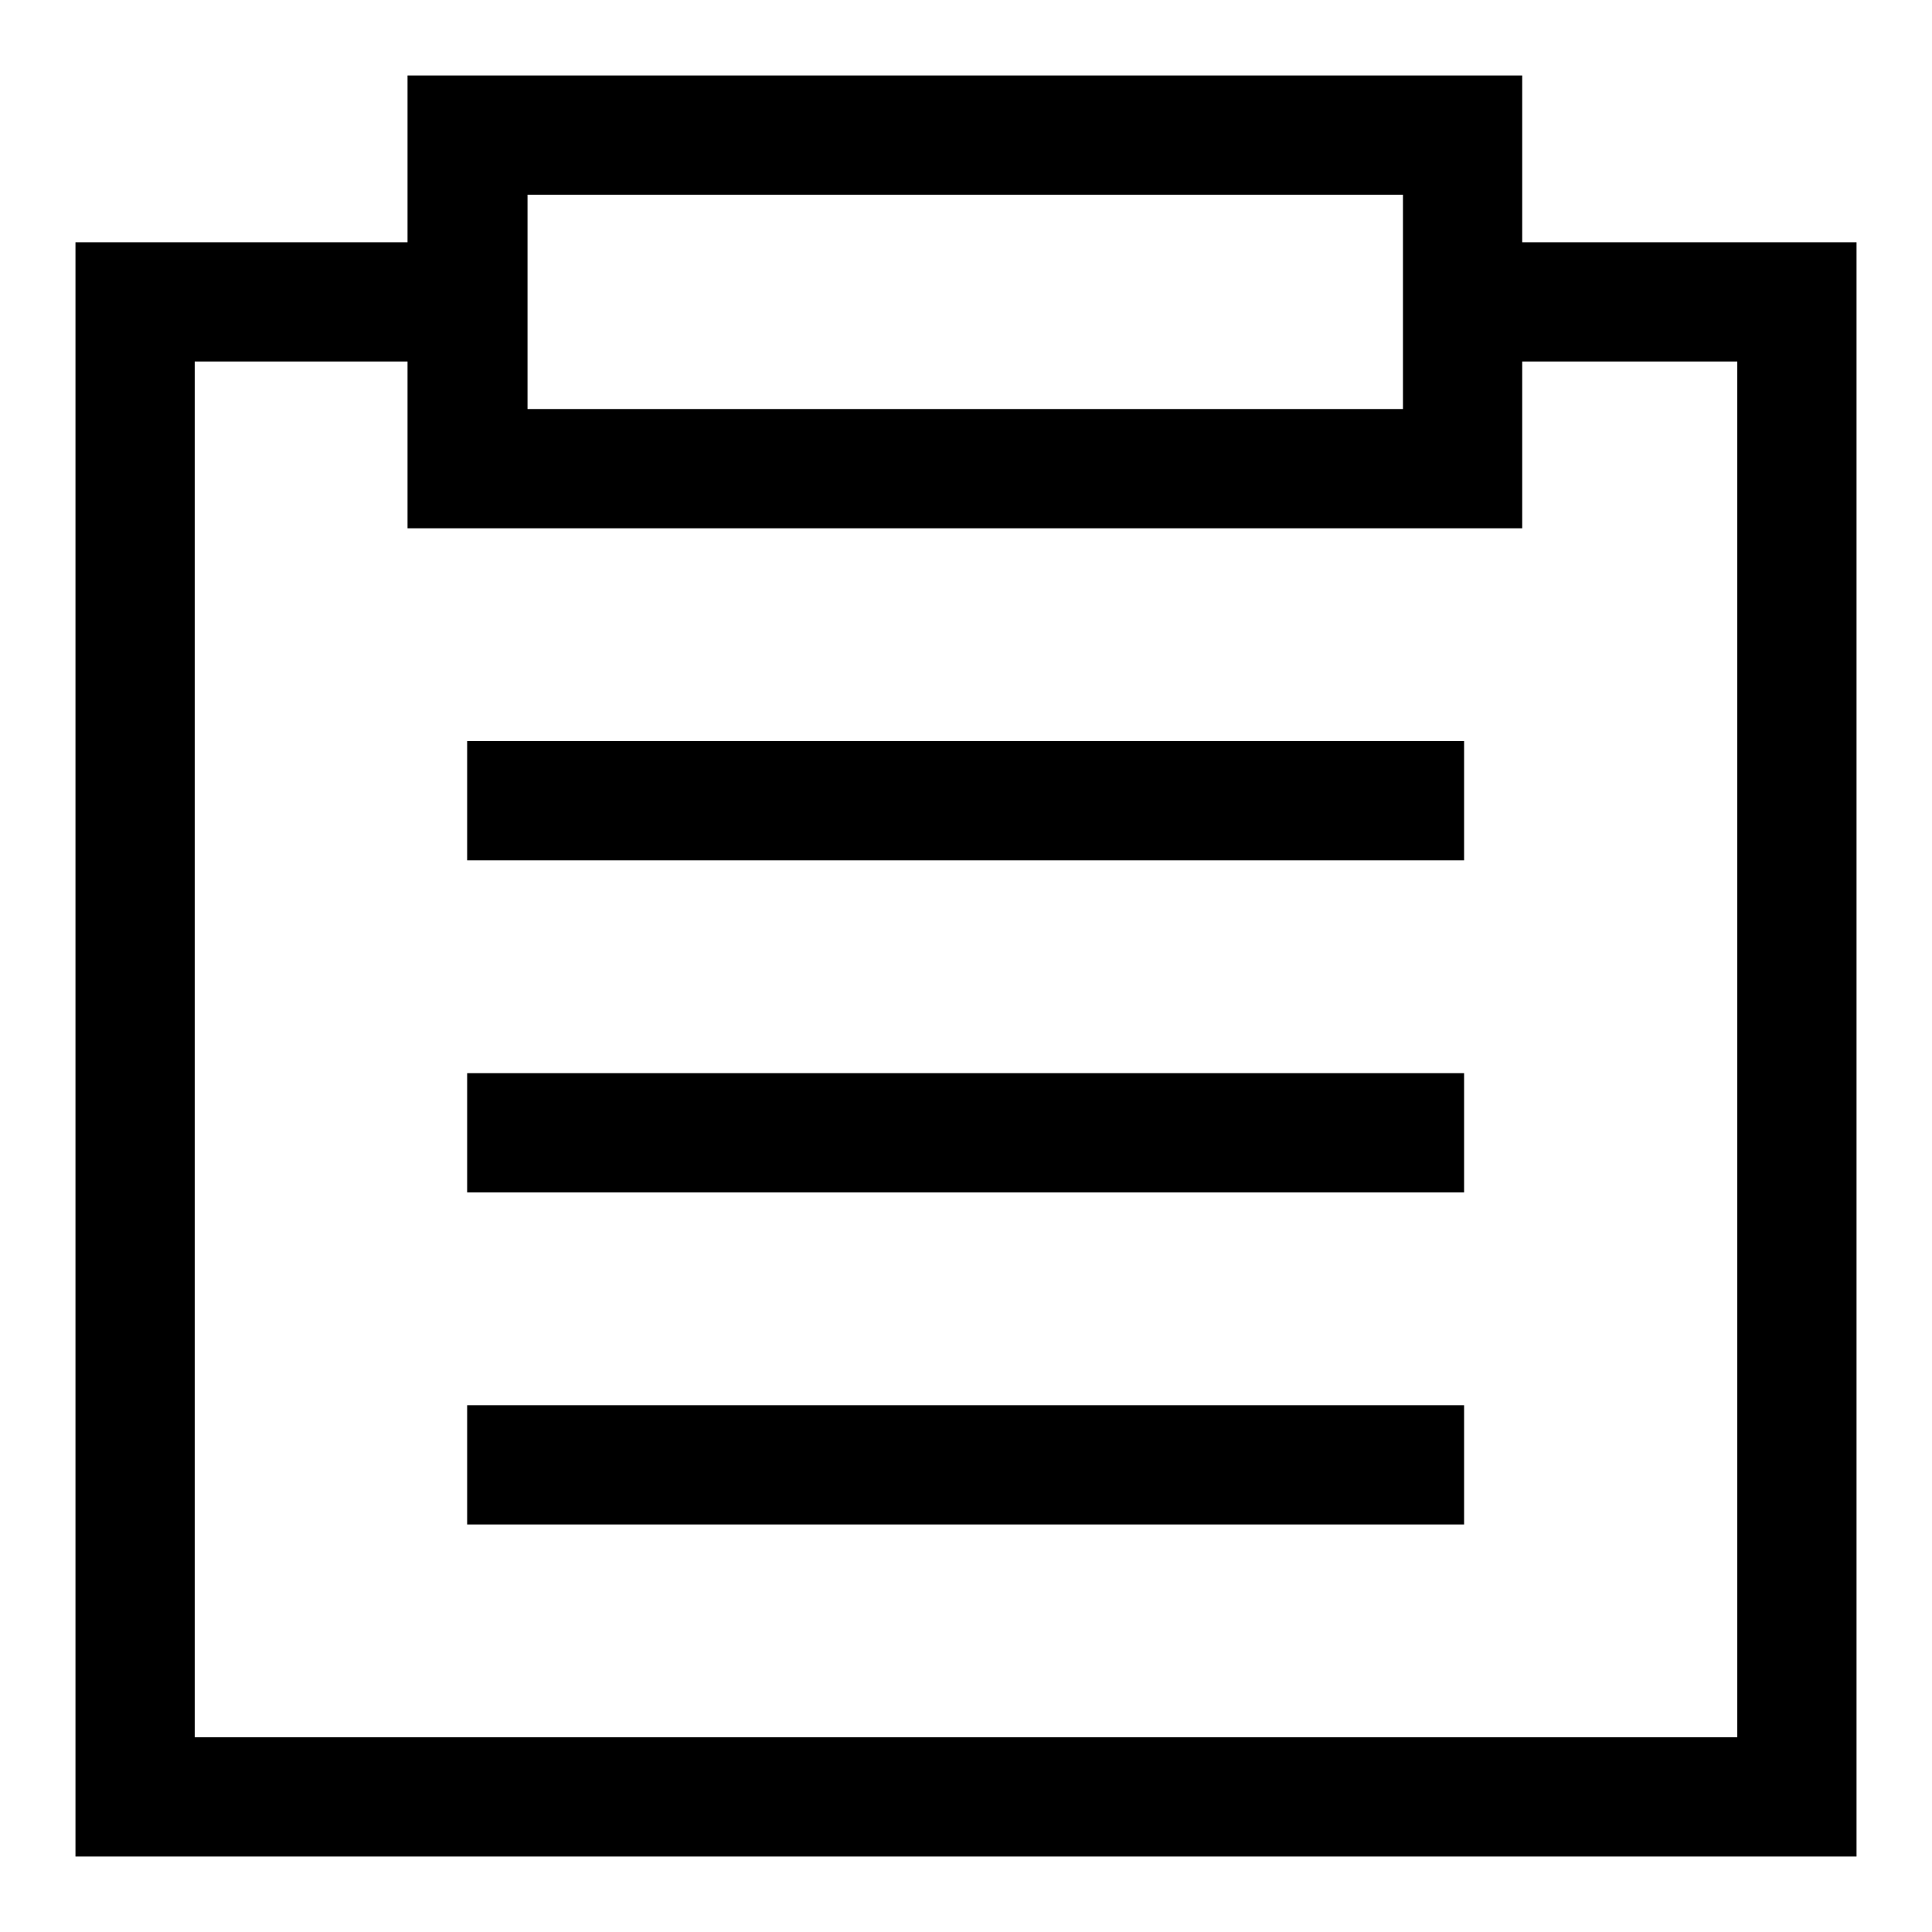
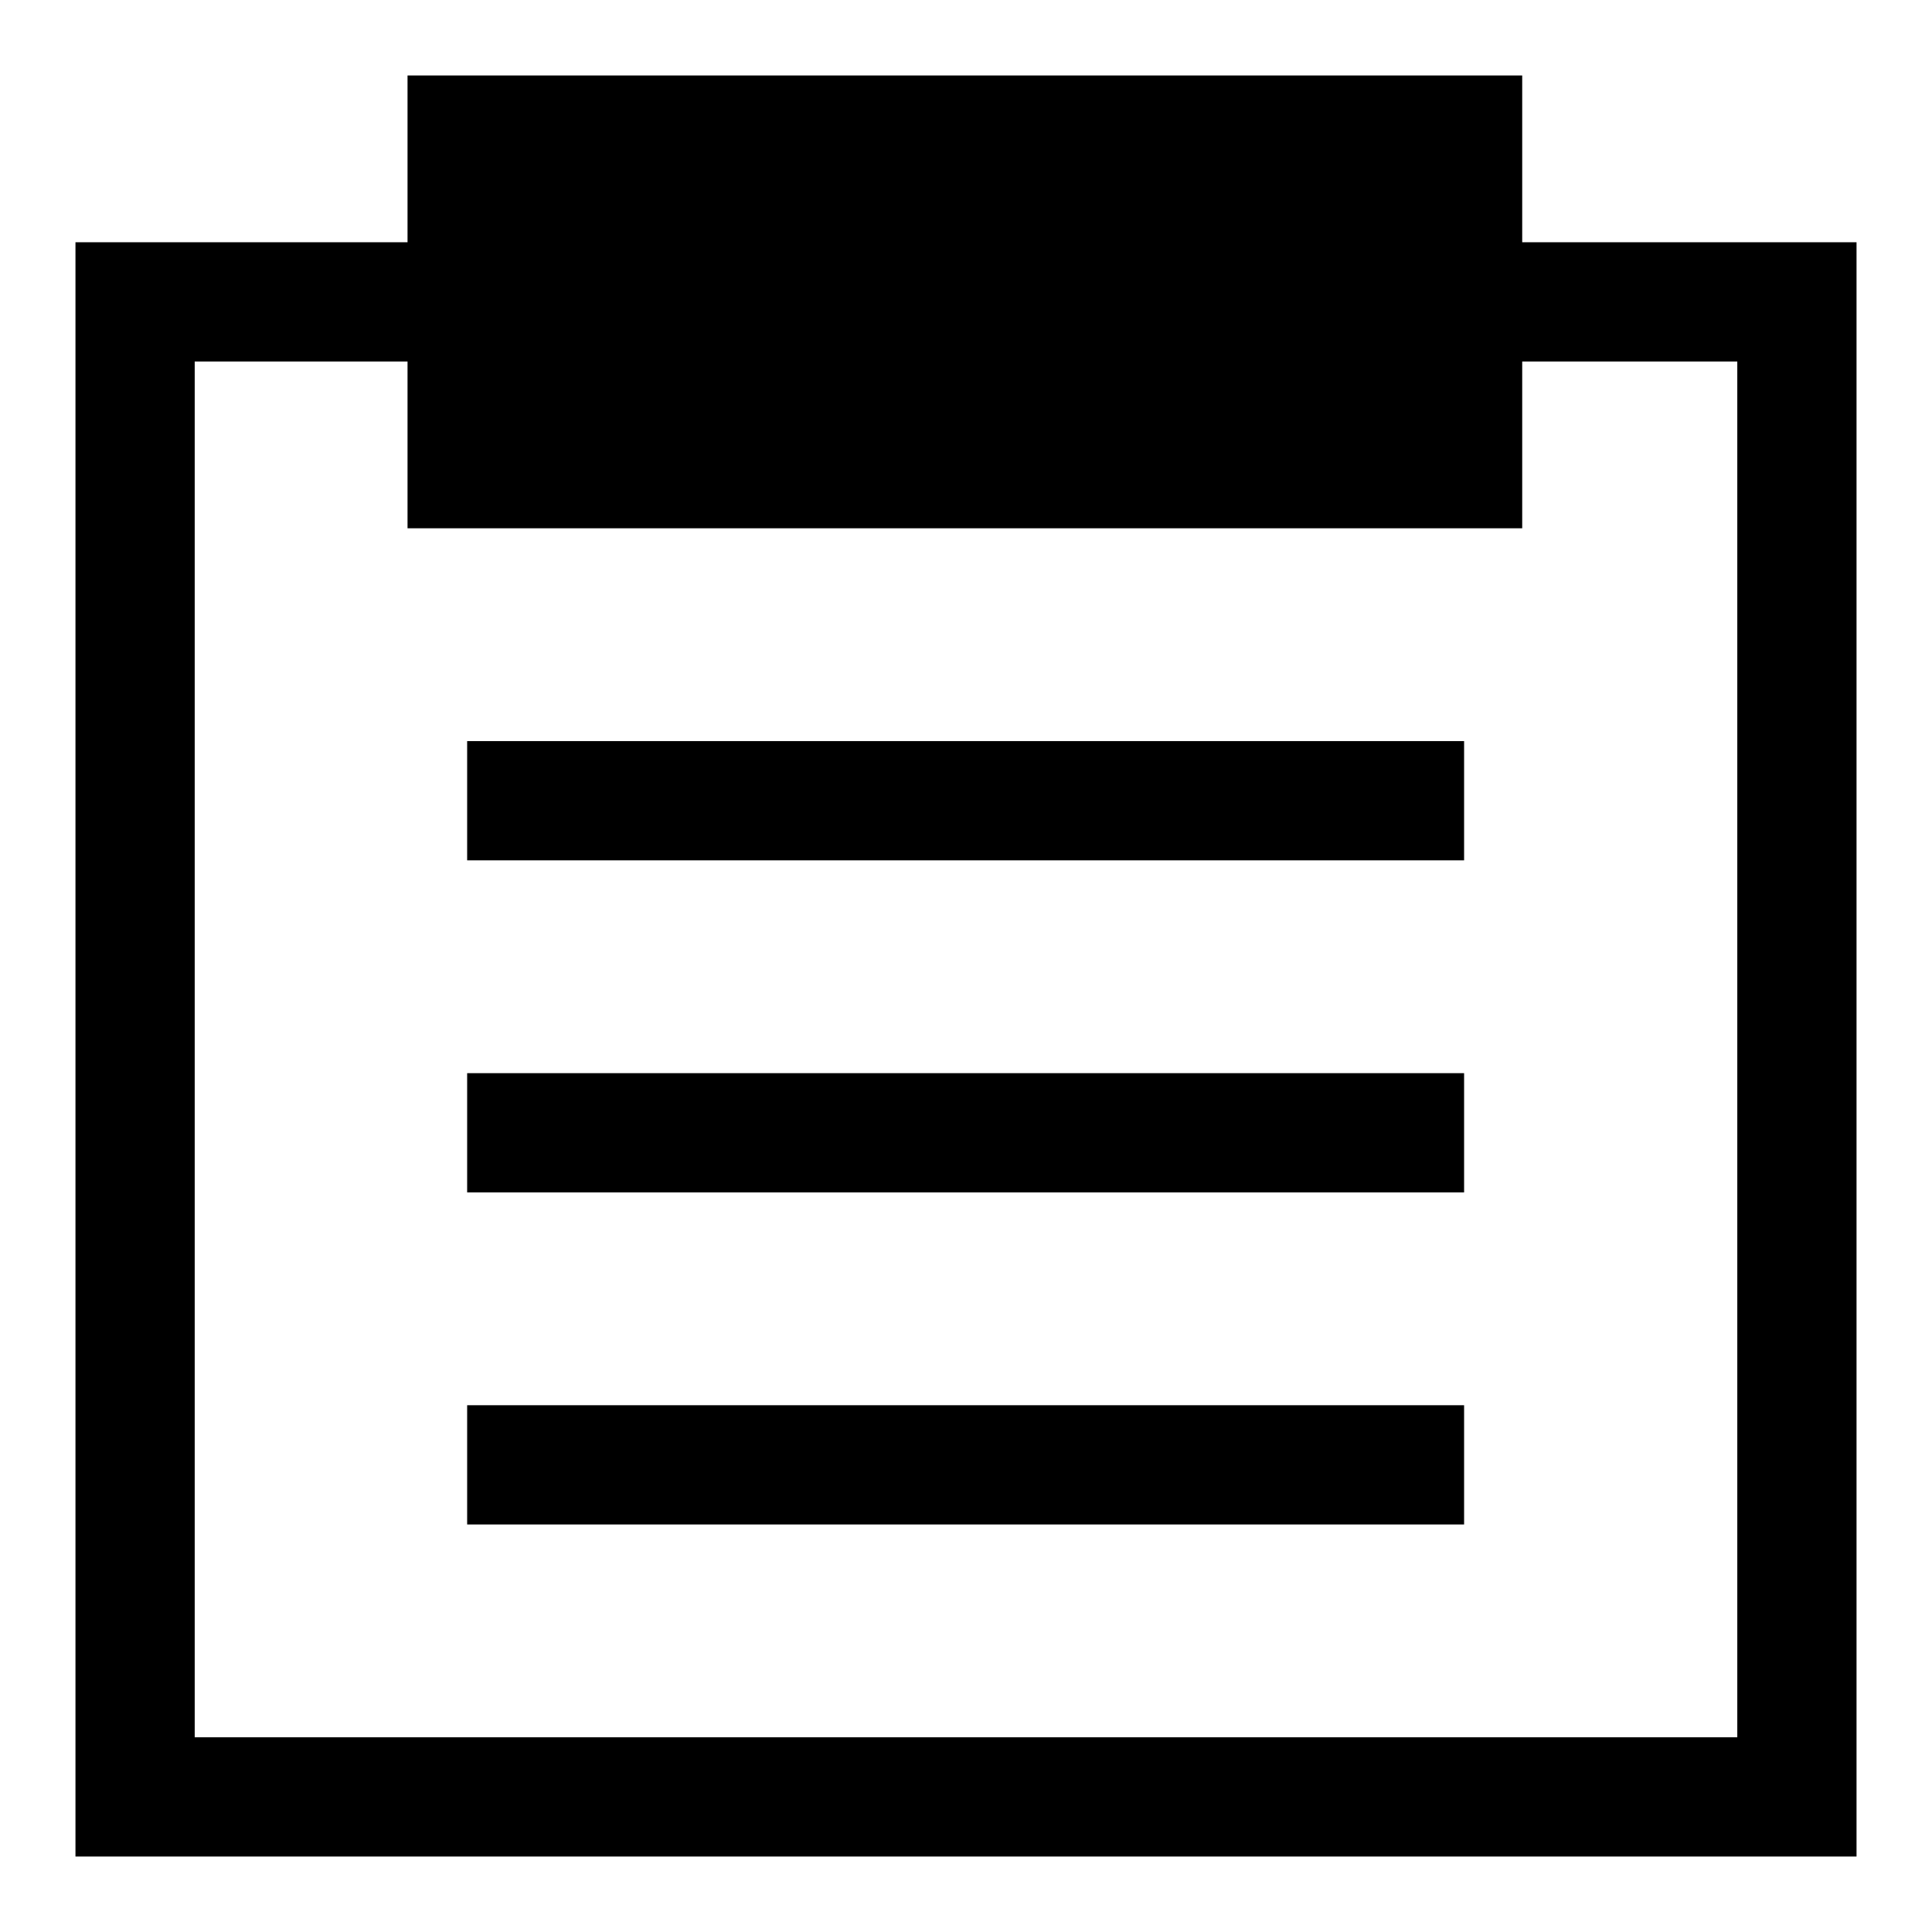
<svg xmlns="http://www.w3.org/2000/svg" version="1.1" x="0px" y="0px" viewBox="0 0 256 256" enable-background="new 0 0 256 256" xml:space="preserve">
  <g>
-     <path fill="#000000" d="M201.7,32.1V10H54v22.1H10V246h236V32.1H201.7z M69.9,25.8h116v28.4h-116V25.8z M230.2,230.2H25.8V47.9H54 V70h147.7V47.9h28.5L230.2,230.2L230.2,230.2z M61.9,98.2h132.1v15.8H61.9V98.2z M61.9,142.2h132.1V158H61.9V142.2z M61.9,186.2 h132.1V202H61.9V186.2z" />
+     <path fill="#000000" d="M201.7,32.1V10H54v22.1H10V246h236V32.1H201.7z M69.9,25.8h116v28.4V25.8z M230.2,230.2H25.8V47.9H54 V70h147.7V47.9h28.5L230.2,230.2L230.2,230.2z M61.9,98.2h132.1v15.8H61.9V98.2z M61.9,142.2h132.1V158H61.9V142.2z M61.9,186.2 h132.1V202H61.9V186.2z" />
  </g>
</svg>